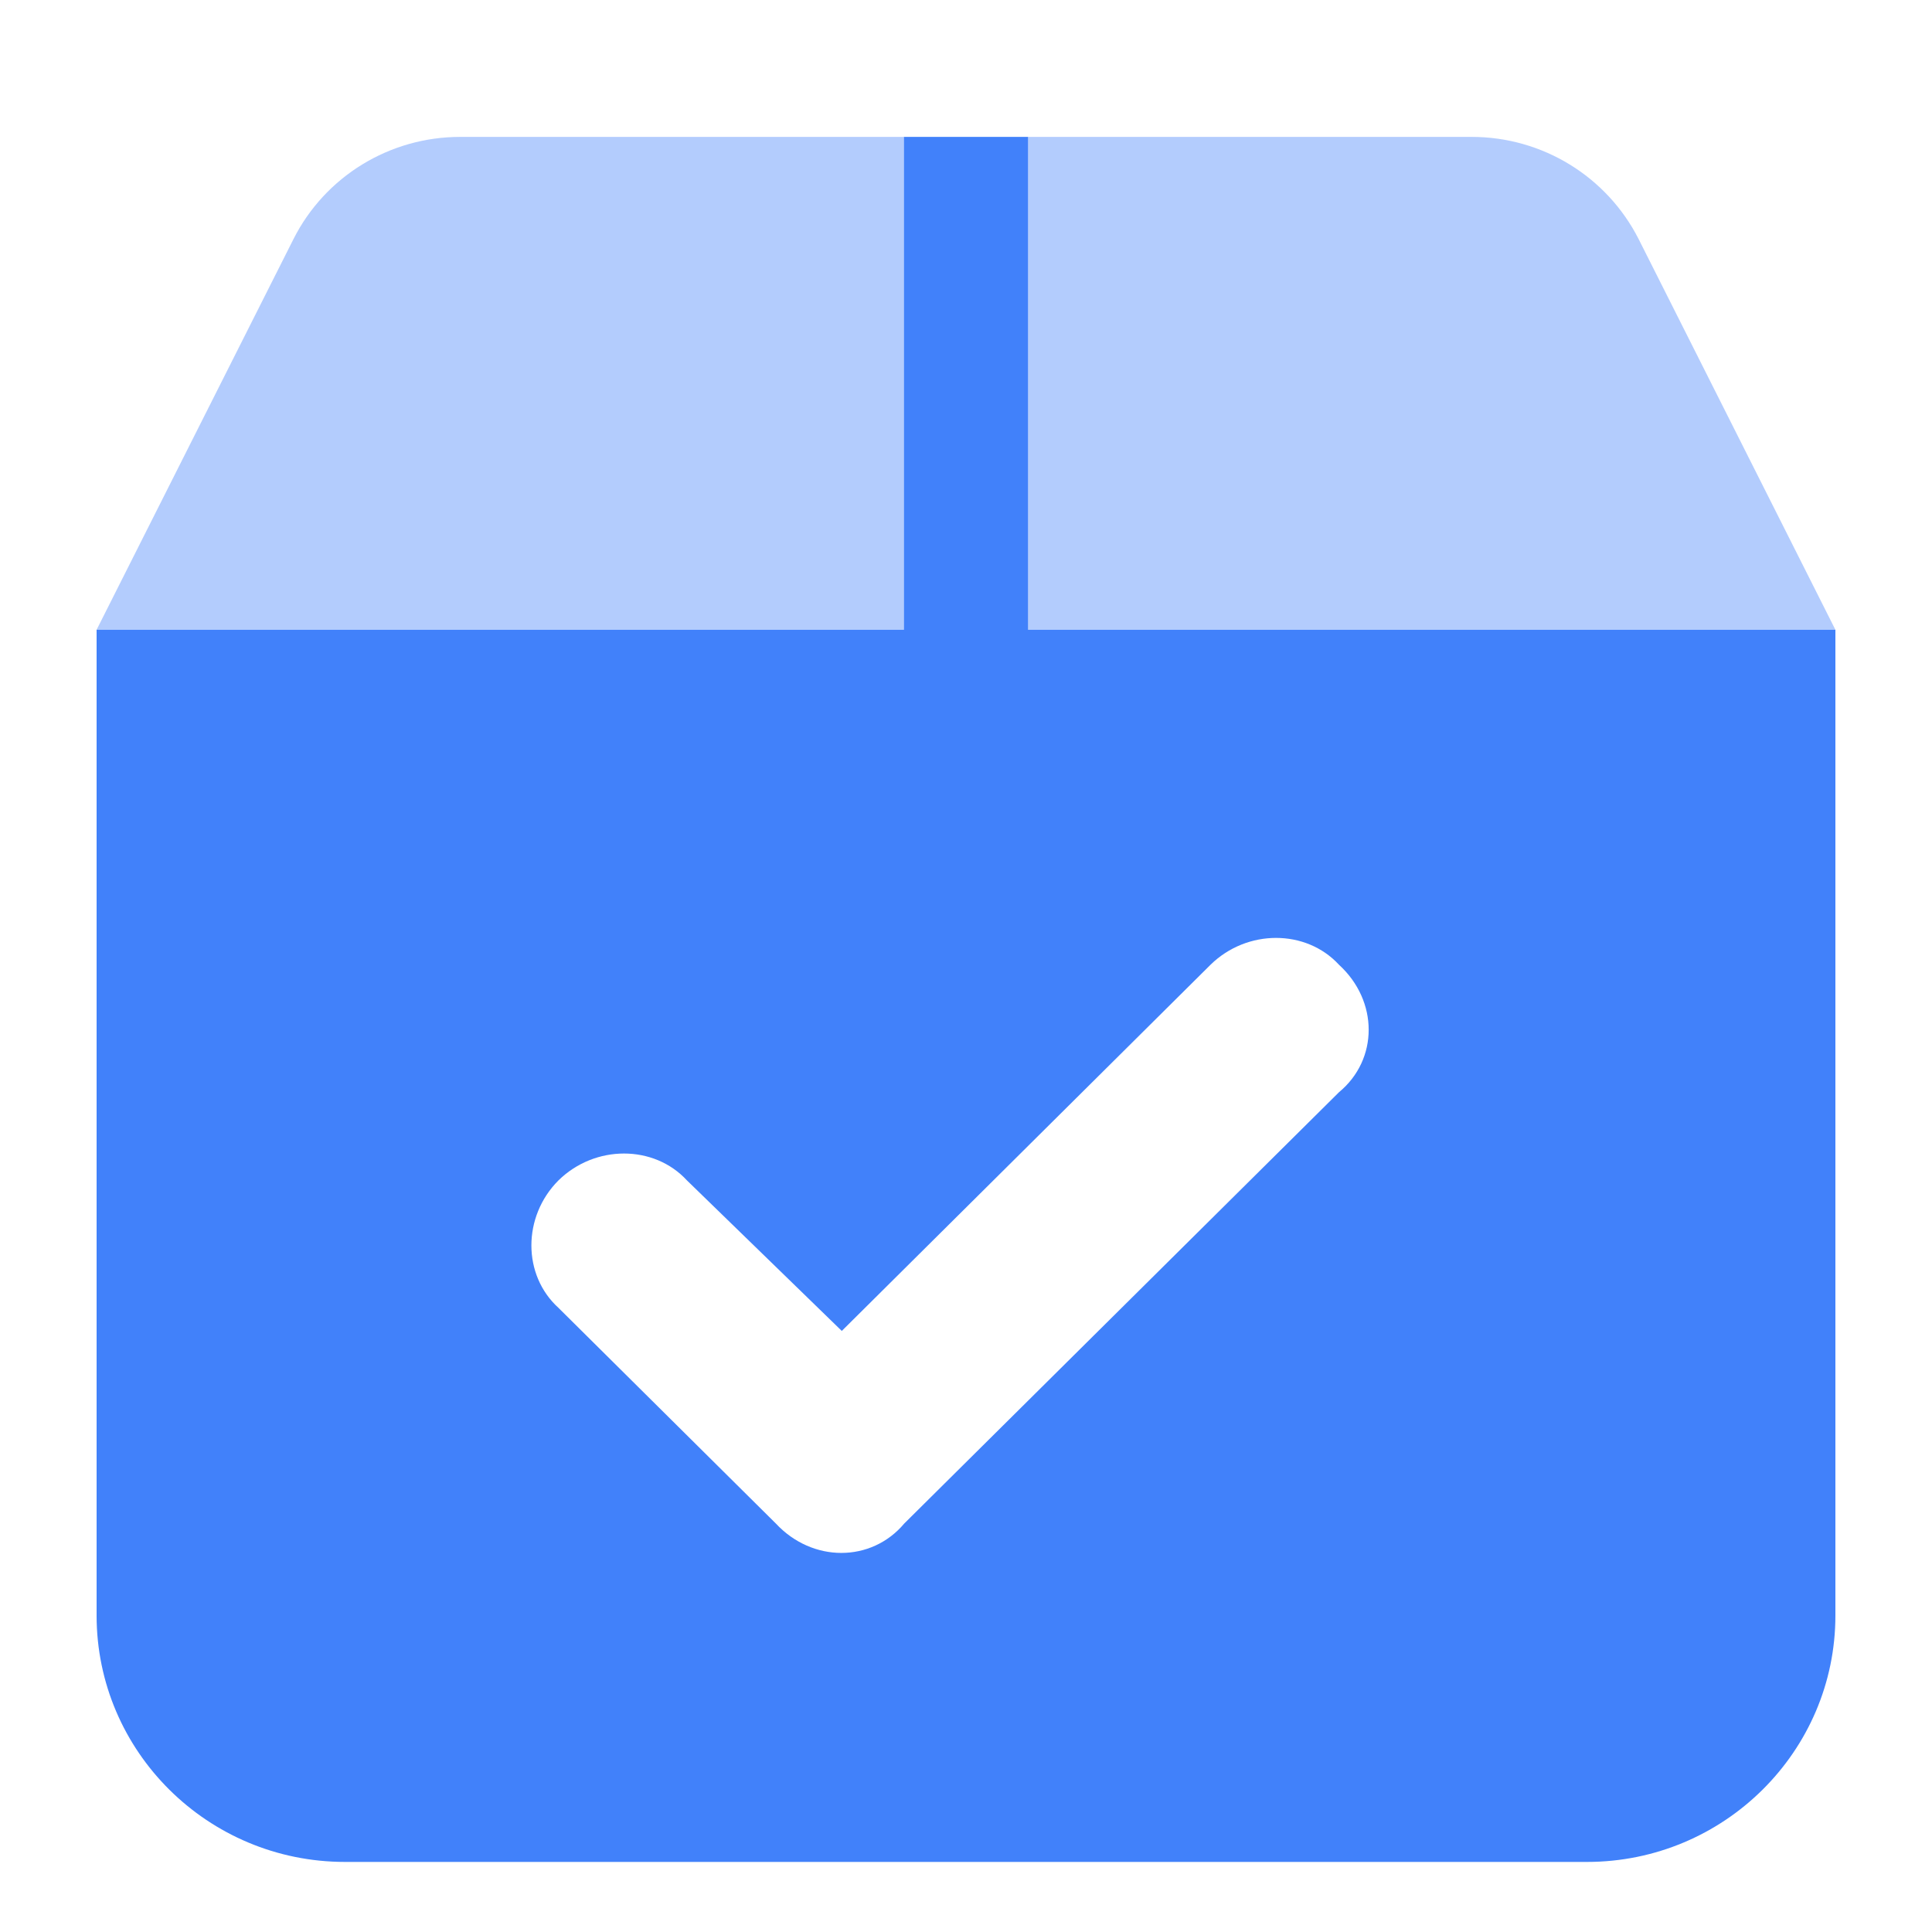
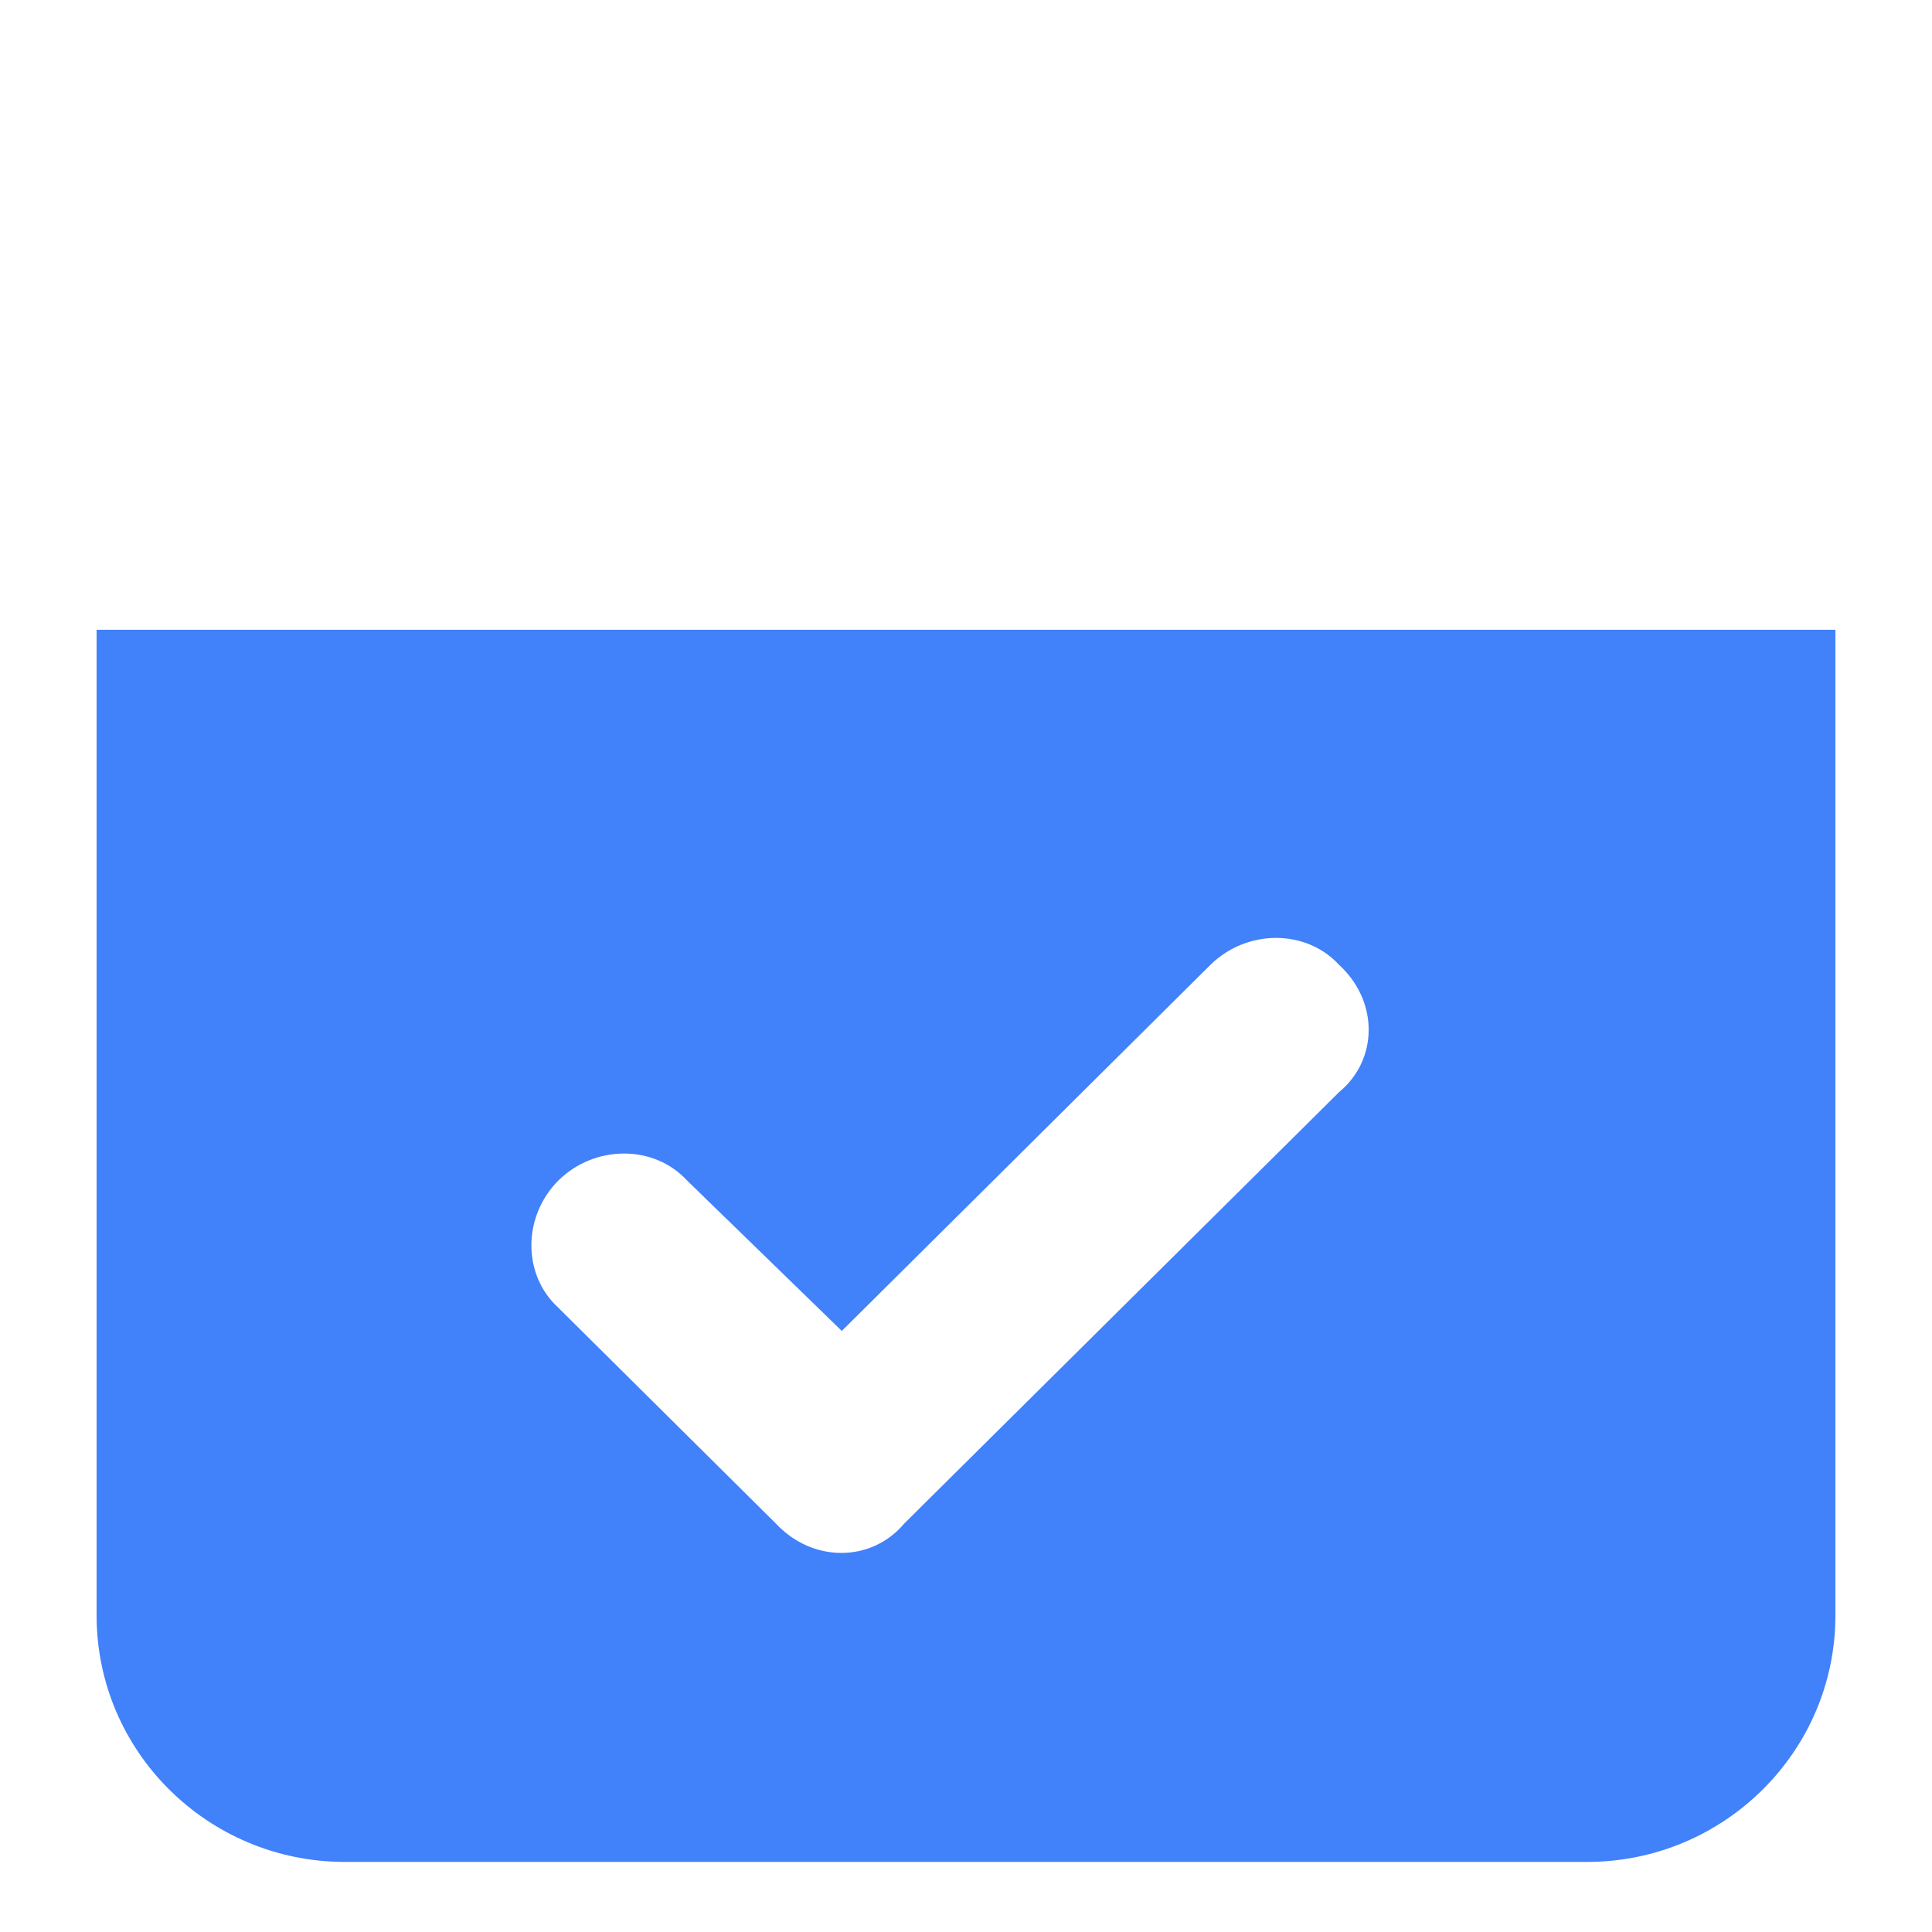
<svg xmlns="http://www.w3.org/2000/svg" width="100" height="100" viewBox="0 0 100 100" fill="none">
-   <path d="M95 83.618C95 90.653 89.234 96.373 82.143 96.373H17.857C10.756 96.373 5 90.653 5 83.618V32.597H46.786V7.086H53.214V32.597H95V83.618ZM69.306 56.533C71.355 54.839 71.355 51.809 69.306 49.936C67.598 48.083 64.545 48.083 62.656 49.936L43.571 68.889L35.556 61.097C33.848 59.243 30.795 59.243 28.906 61.097C27.038 62.97 27.038 66 28.906 67.694L40.156 78.855C42.045 80.887 45.098 80.887 46.806 78.855L69.306 56.533Z" fill="#4181FA" />
-   <path opacity="0.4" d="M46.786 7.086V32.597H5L15.191 12.374C16.825 9.133 20.163 7.086 23.818 7.086H46.786ZM76.176 7.086C79.833 7.086 83.167 9.133 84.815 12.374L95 32.597H53.214V7.086H76.176Z" fill="#4181FA" />
+   <path d="M95 83.618C95 90.653 89.234 96.373 82.143 96.373H17.857C10.756 96.373 5 90.653 5 83.618V32.597H46.786V7.086V32.597H95V83.618ZM69.306 56.533C71.355 54.839 71.355 51.809 69.306 49.936C67.598 48.083 64.545 48.083 62.656 49.936L43.571 68.889L35.556 61.097C33.848 59.243 30.795 59.243 28.906 61.097C27.038 62.97 27.038 66 28.906 67.694L40.156 78.855C42.045 80.887 45.098 80.887 46.806 78.855L69.306 56.533Z" fill="#4181FA" />
</svg>